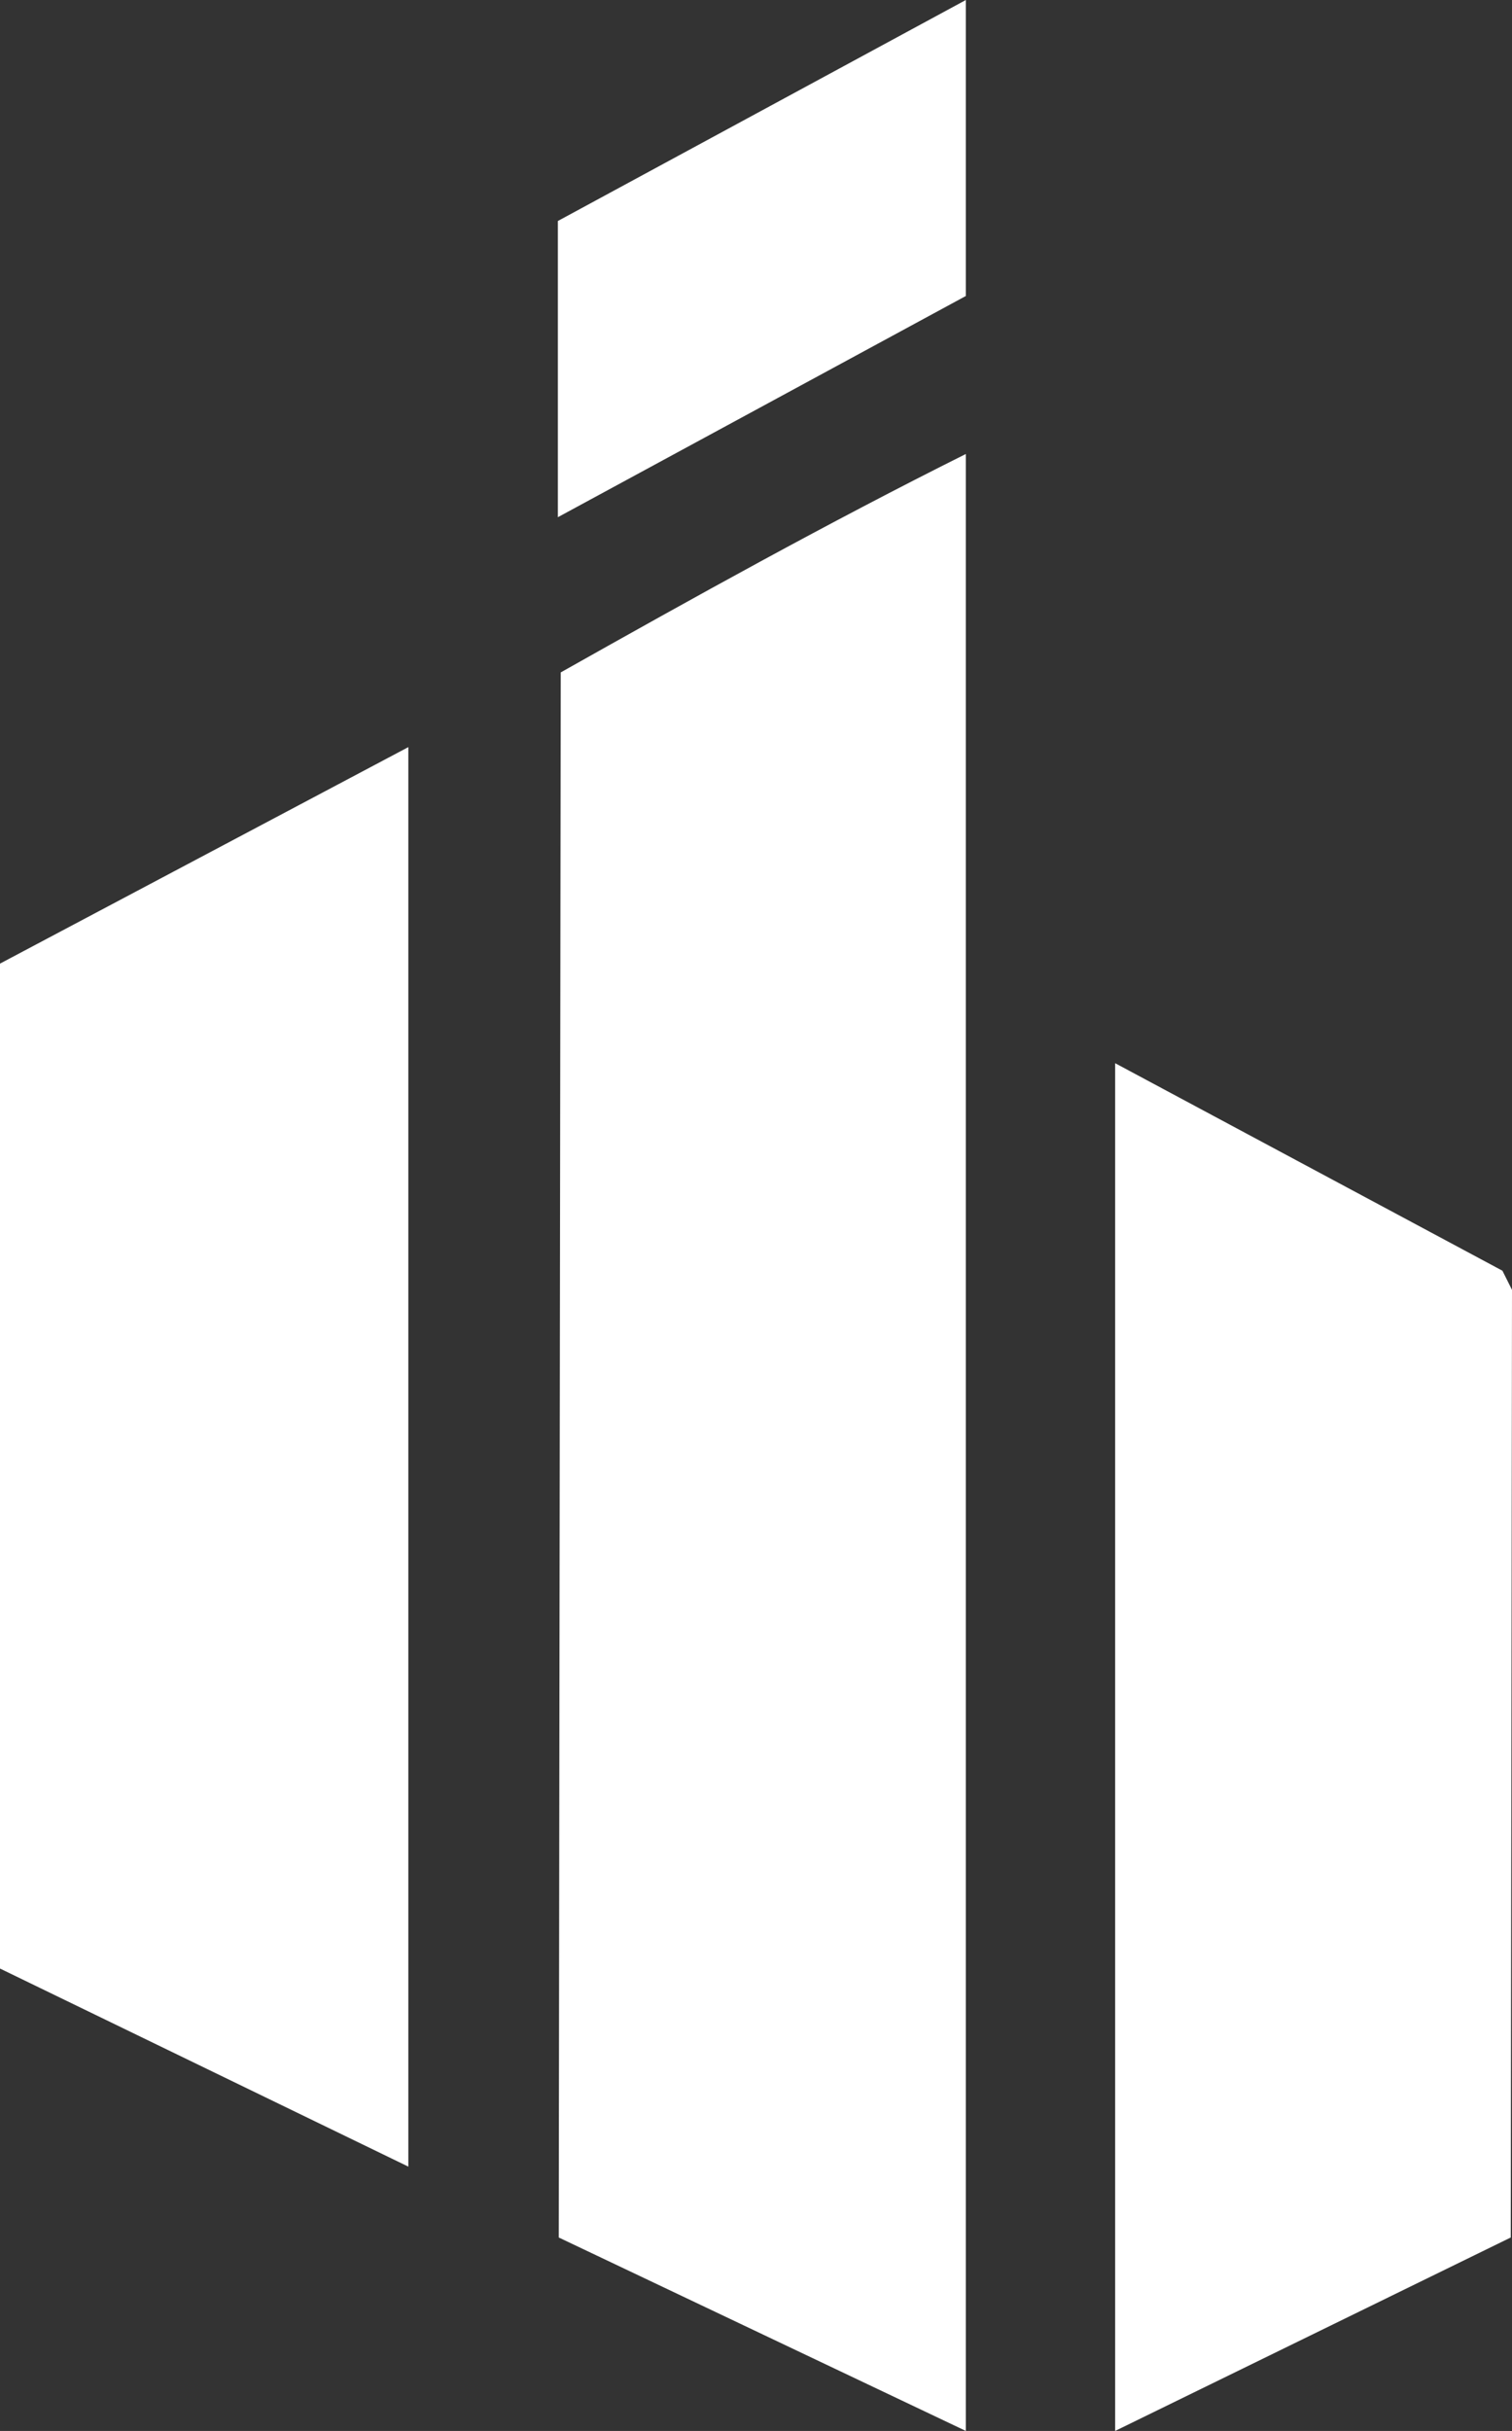
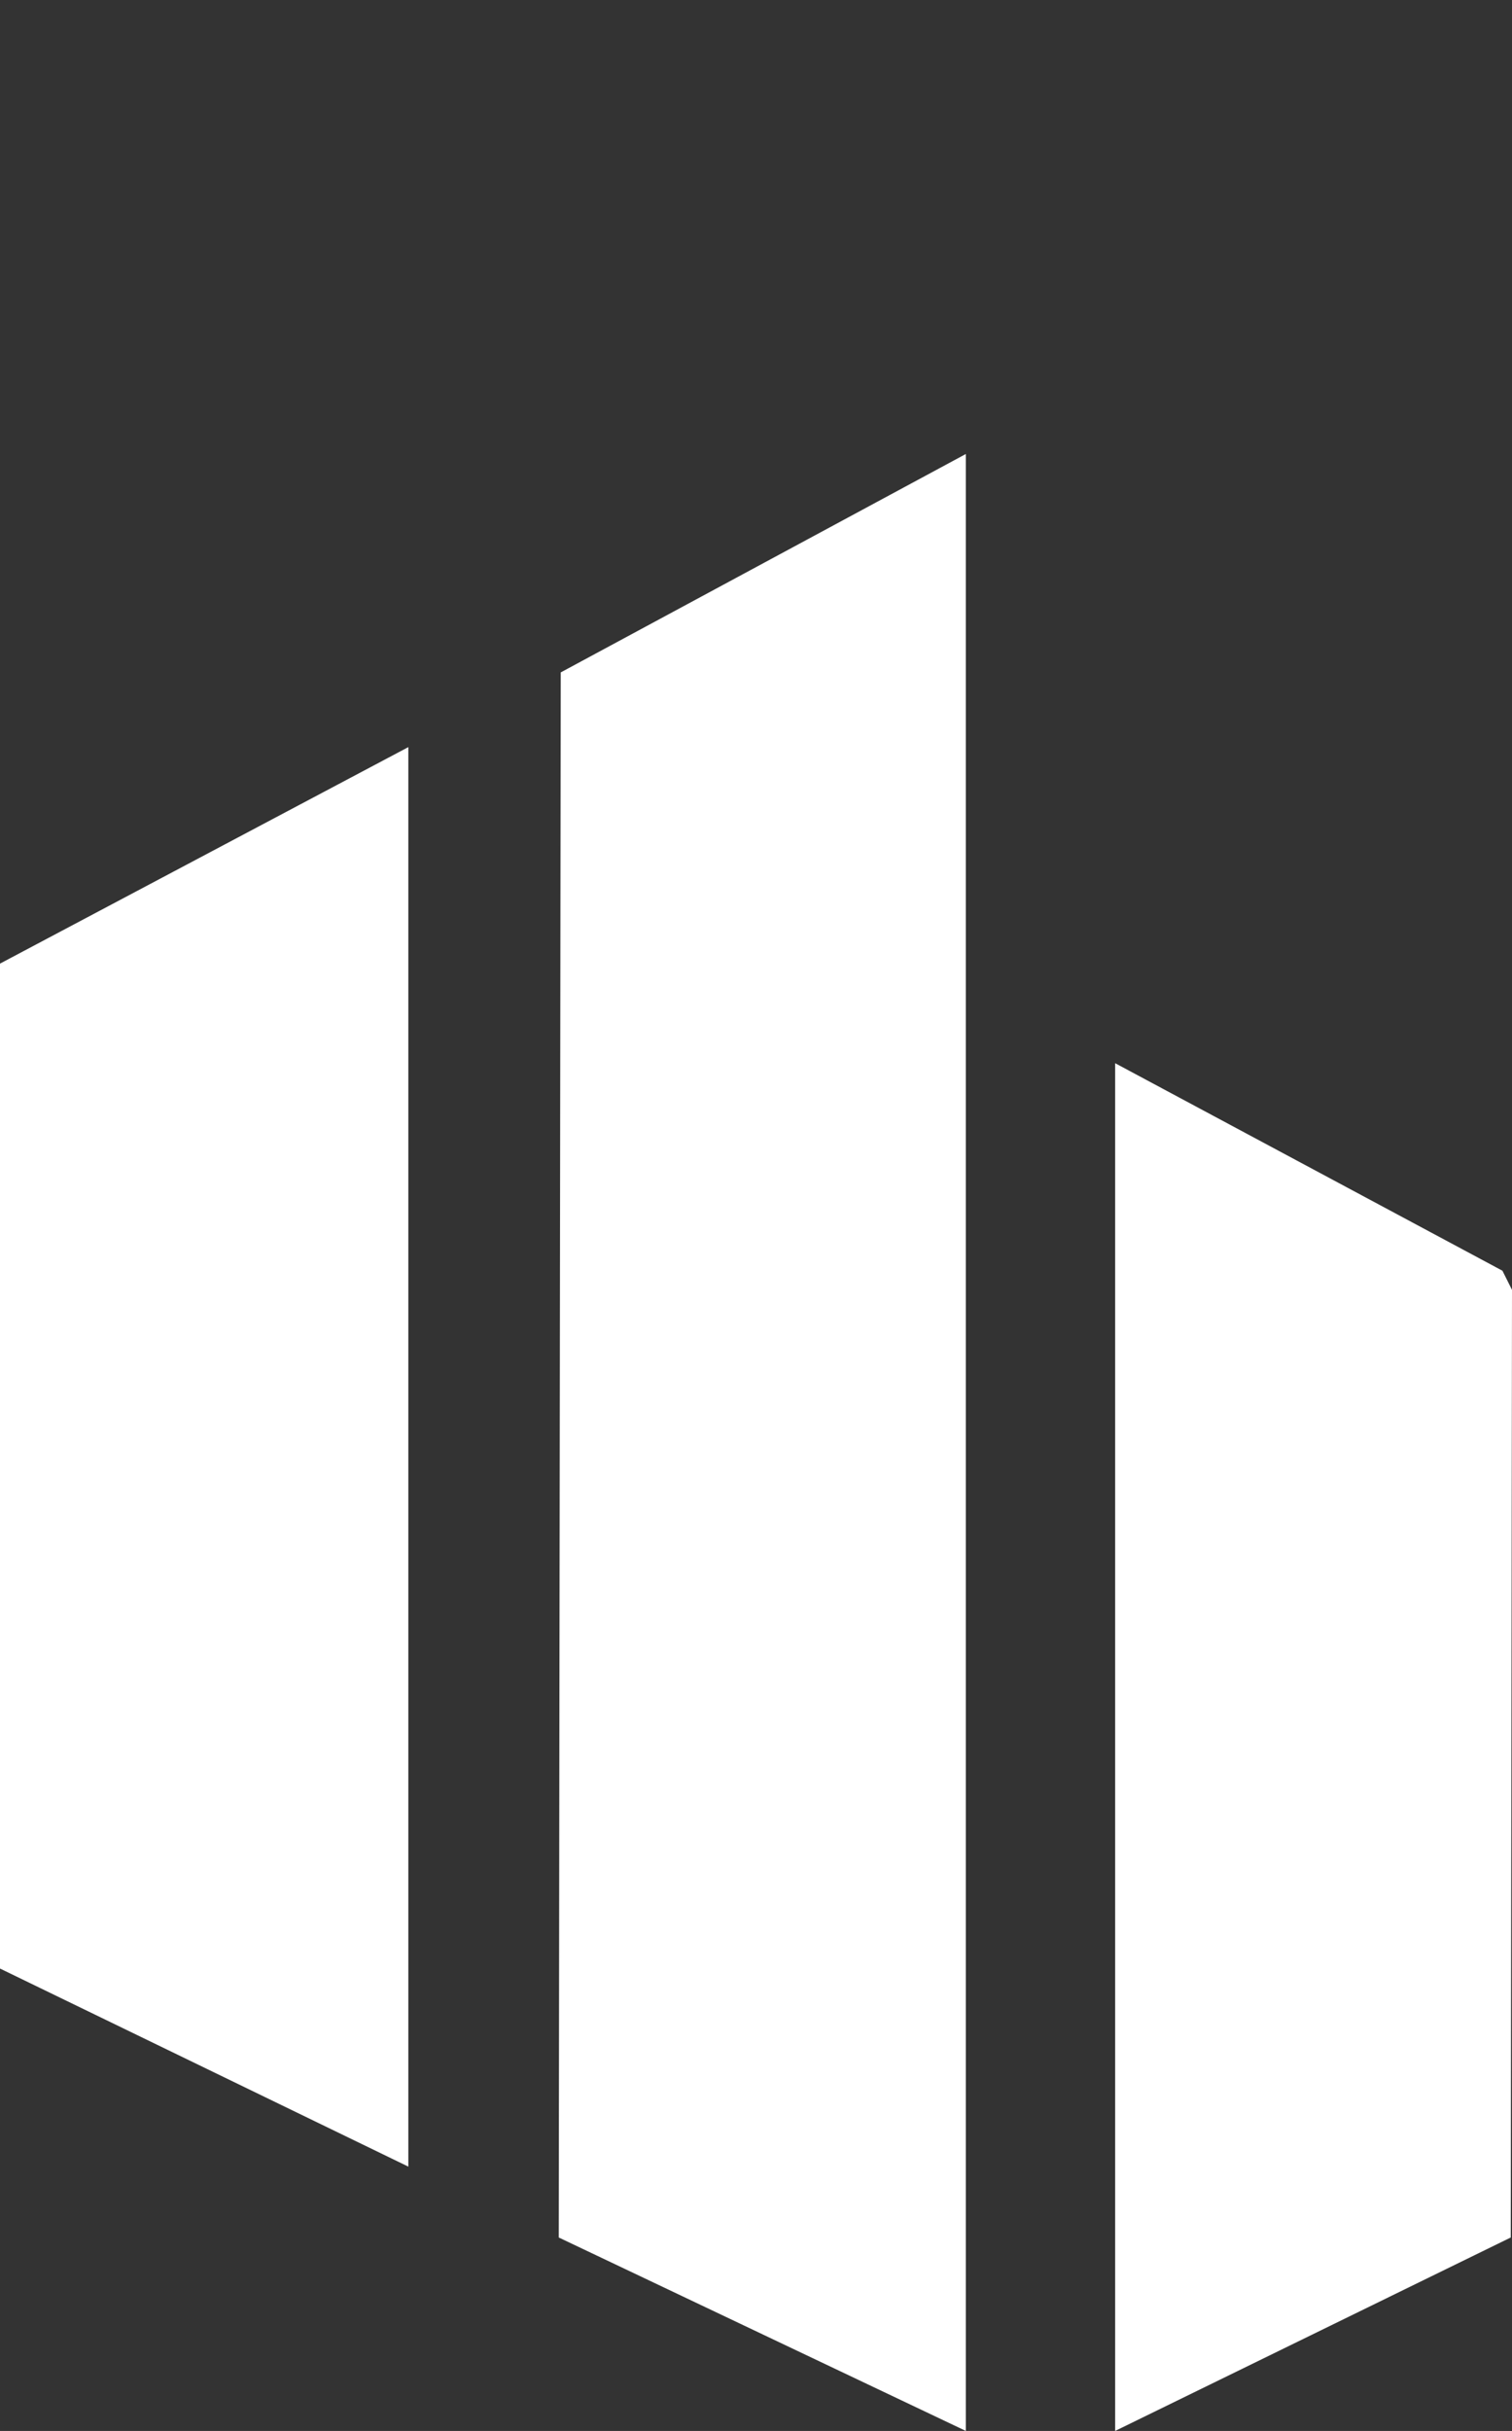
<svg xmlns="http://www.w3.org/2000/svg" id="Groupe_13" data-name="Groupe 13" width="20.528" height="33" viewBox="0 0 20.528 33">
  <rect x="0" y="0" width="20.528" height="33" fill="#333333" stroke="none" />
-   <path id="Tracé_5" data-name="Tracé 5" d="M102.761,79v26.837l-5.527-2.626.027-21.246c1.811-1.02,3.637-2.035,5.5-2.965" transform="translate(-89.648 -72.837)" fill="#fff" />
+   <path id="Tracé_5" data-name="Tracé 5" d="M102.761,79v26.837l-5.527-2.626.027-21.246" transform="translate(-89.648 -72.837)" fill="#fff" />
  <path id="Tracé_6" data-name="Tracé 6" d="M5.544,130v19.27L0,146.581l0-13.642Z" transform="translate(0 -119.858)" fill="#fff" />
  <path id="Tracé_7" data-name="Tracé 7" d="M194.073,203.567V185l5.258,2.817.13.26-.017,12.864Z" transform="translate(-178.933 -170.567)" fill="#fff" />
-   <path id="Tracé_8" data-name="Tracé 8" d="M97.074,7.021V3l5.539-3V4.018Z" transform="translate(-89.5)" fill="#fff" />
-   <rect id="Rectangle_7" data-name="Rectangle 7" width="20.528" height="33" transform="translate(0)" fill="none" />
</svg>